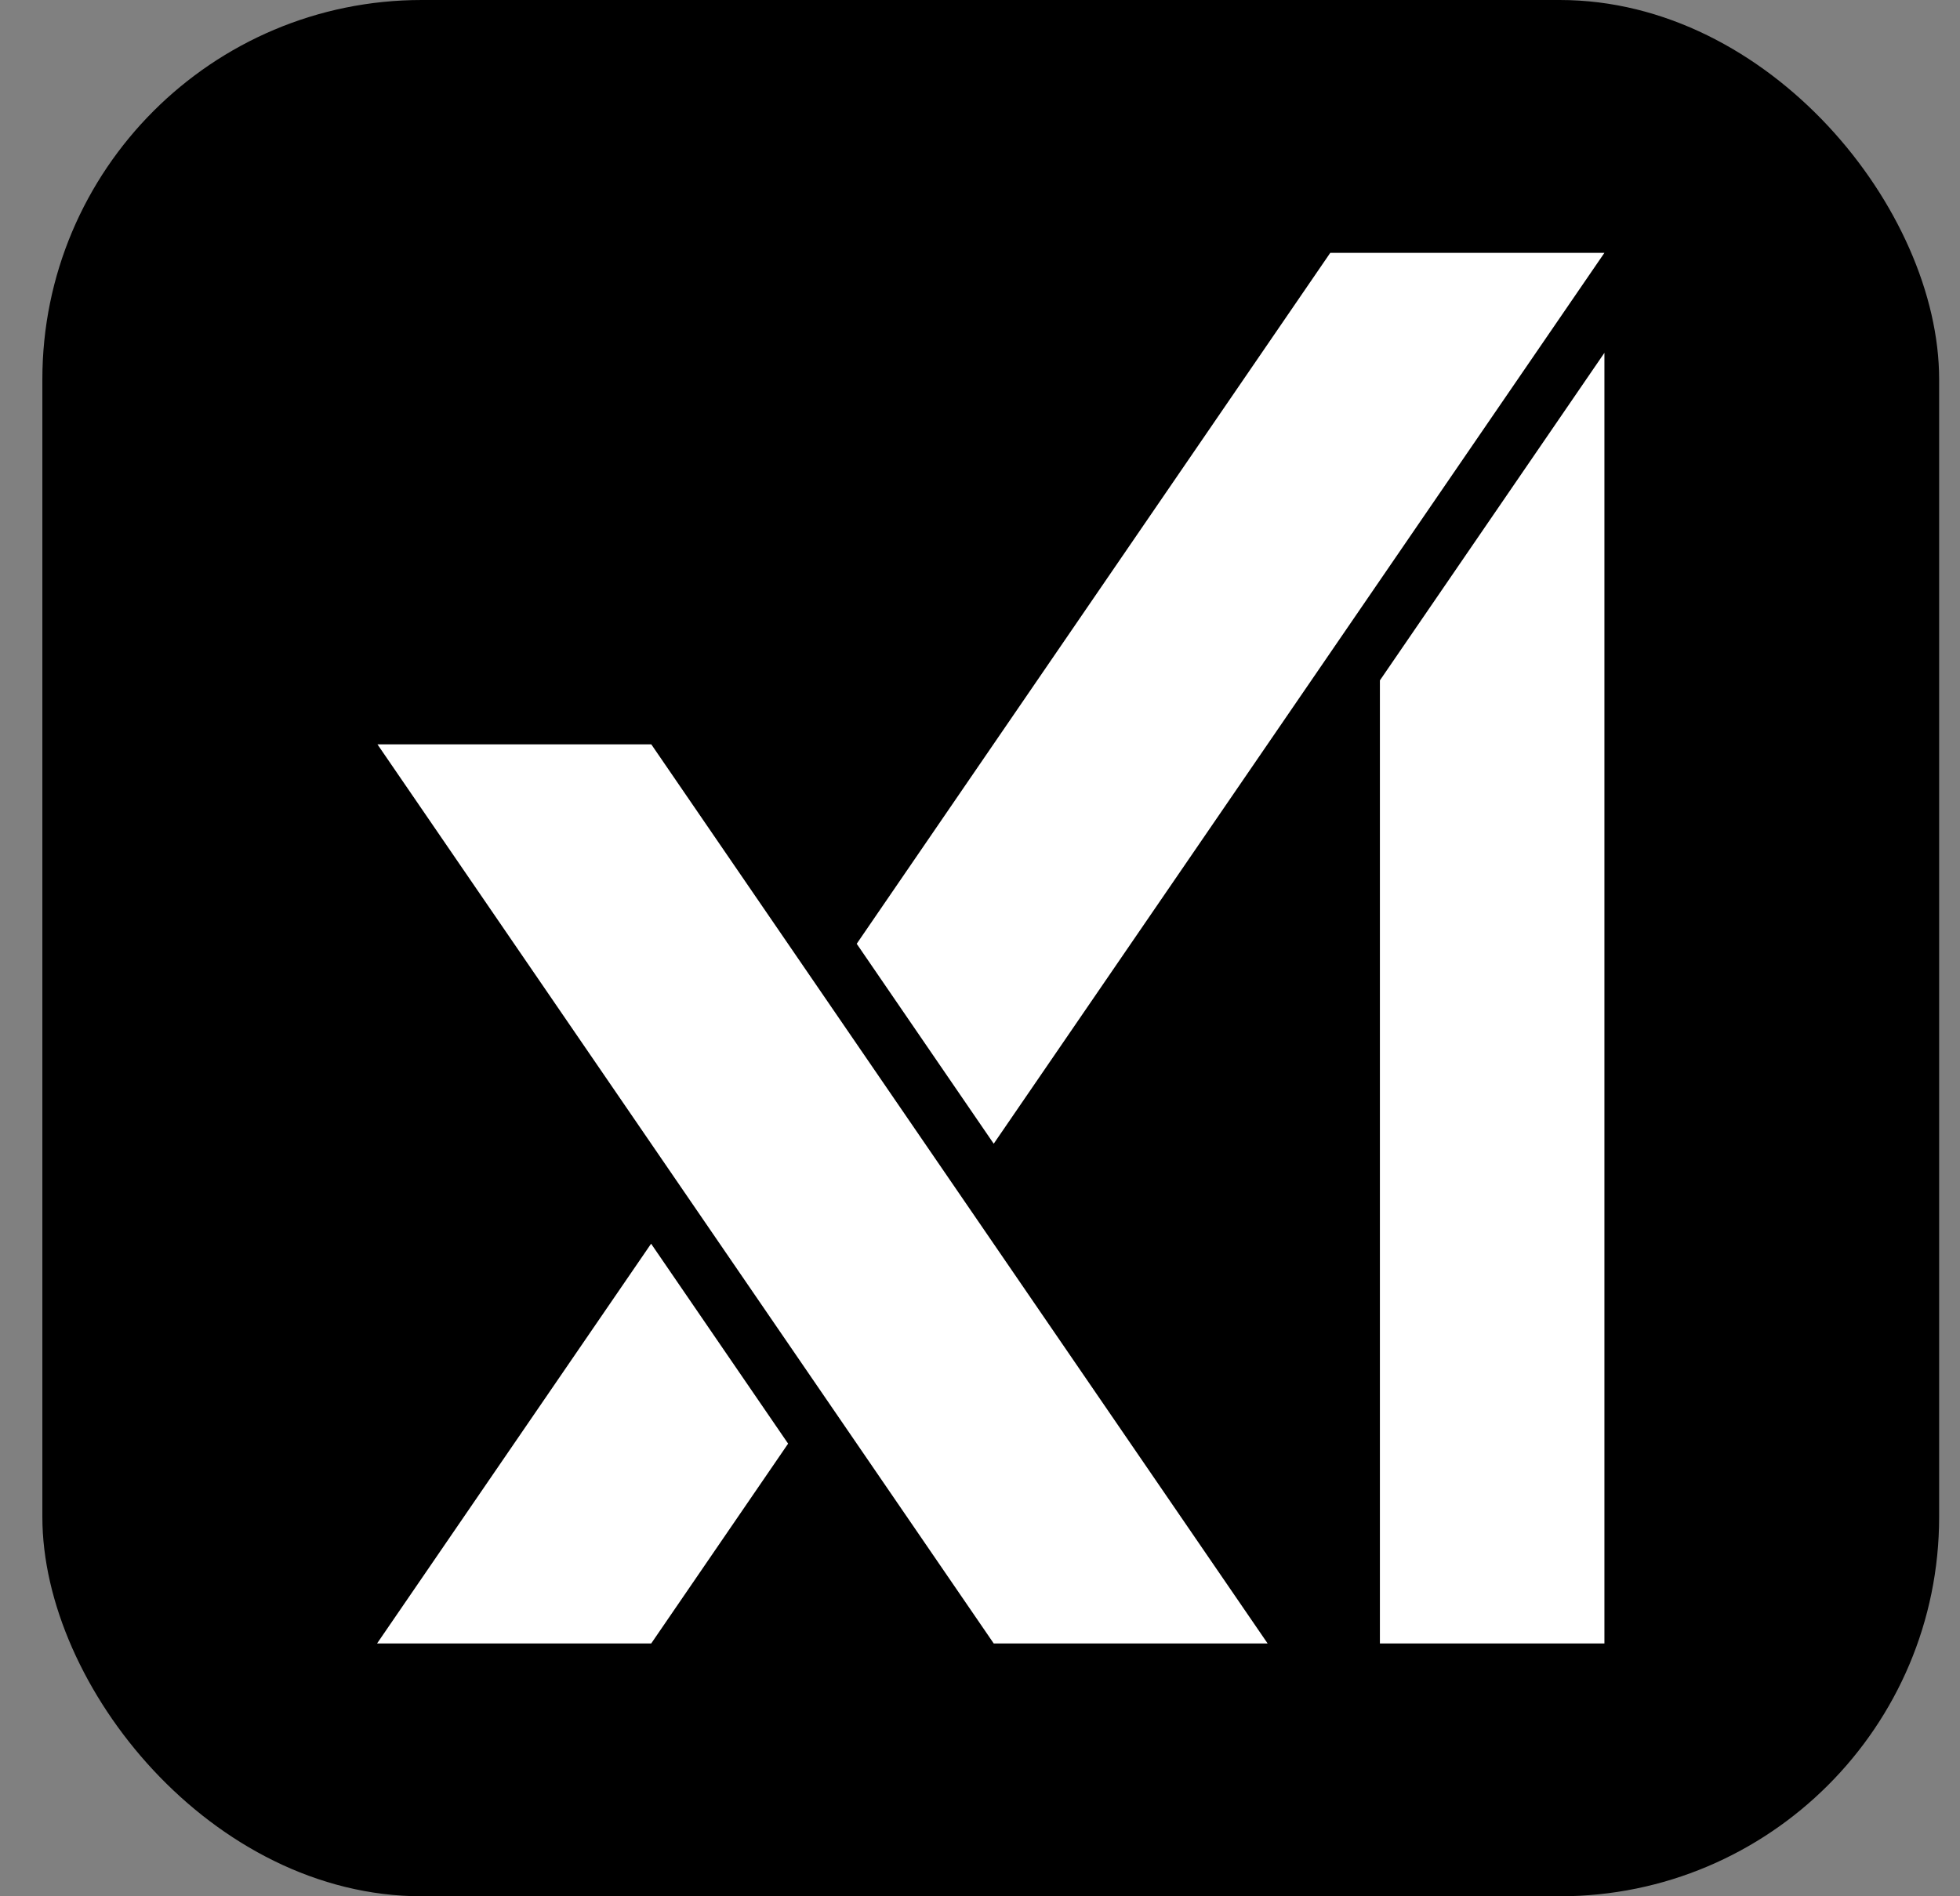
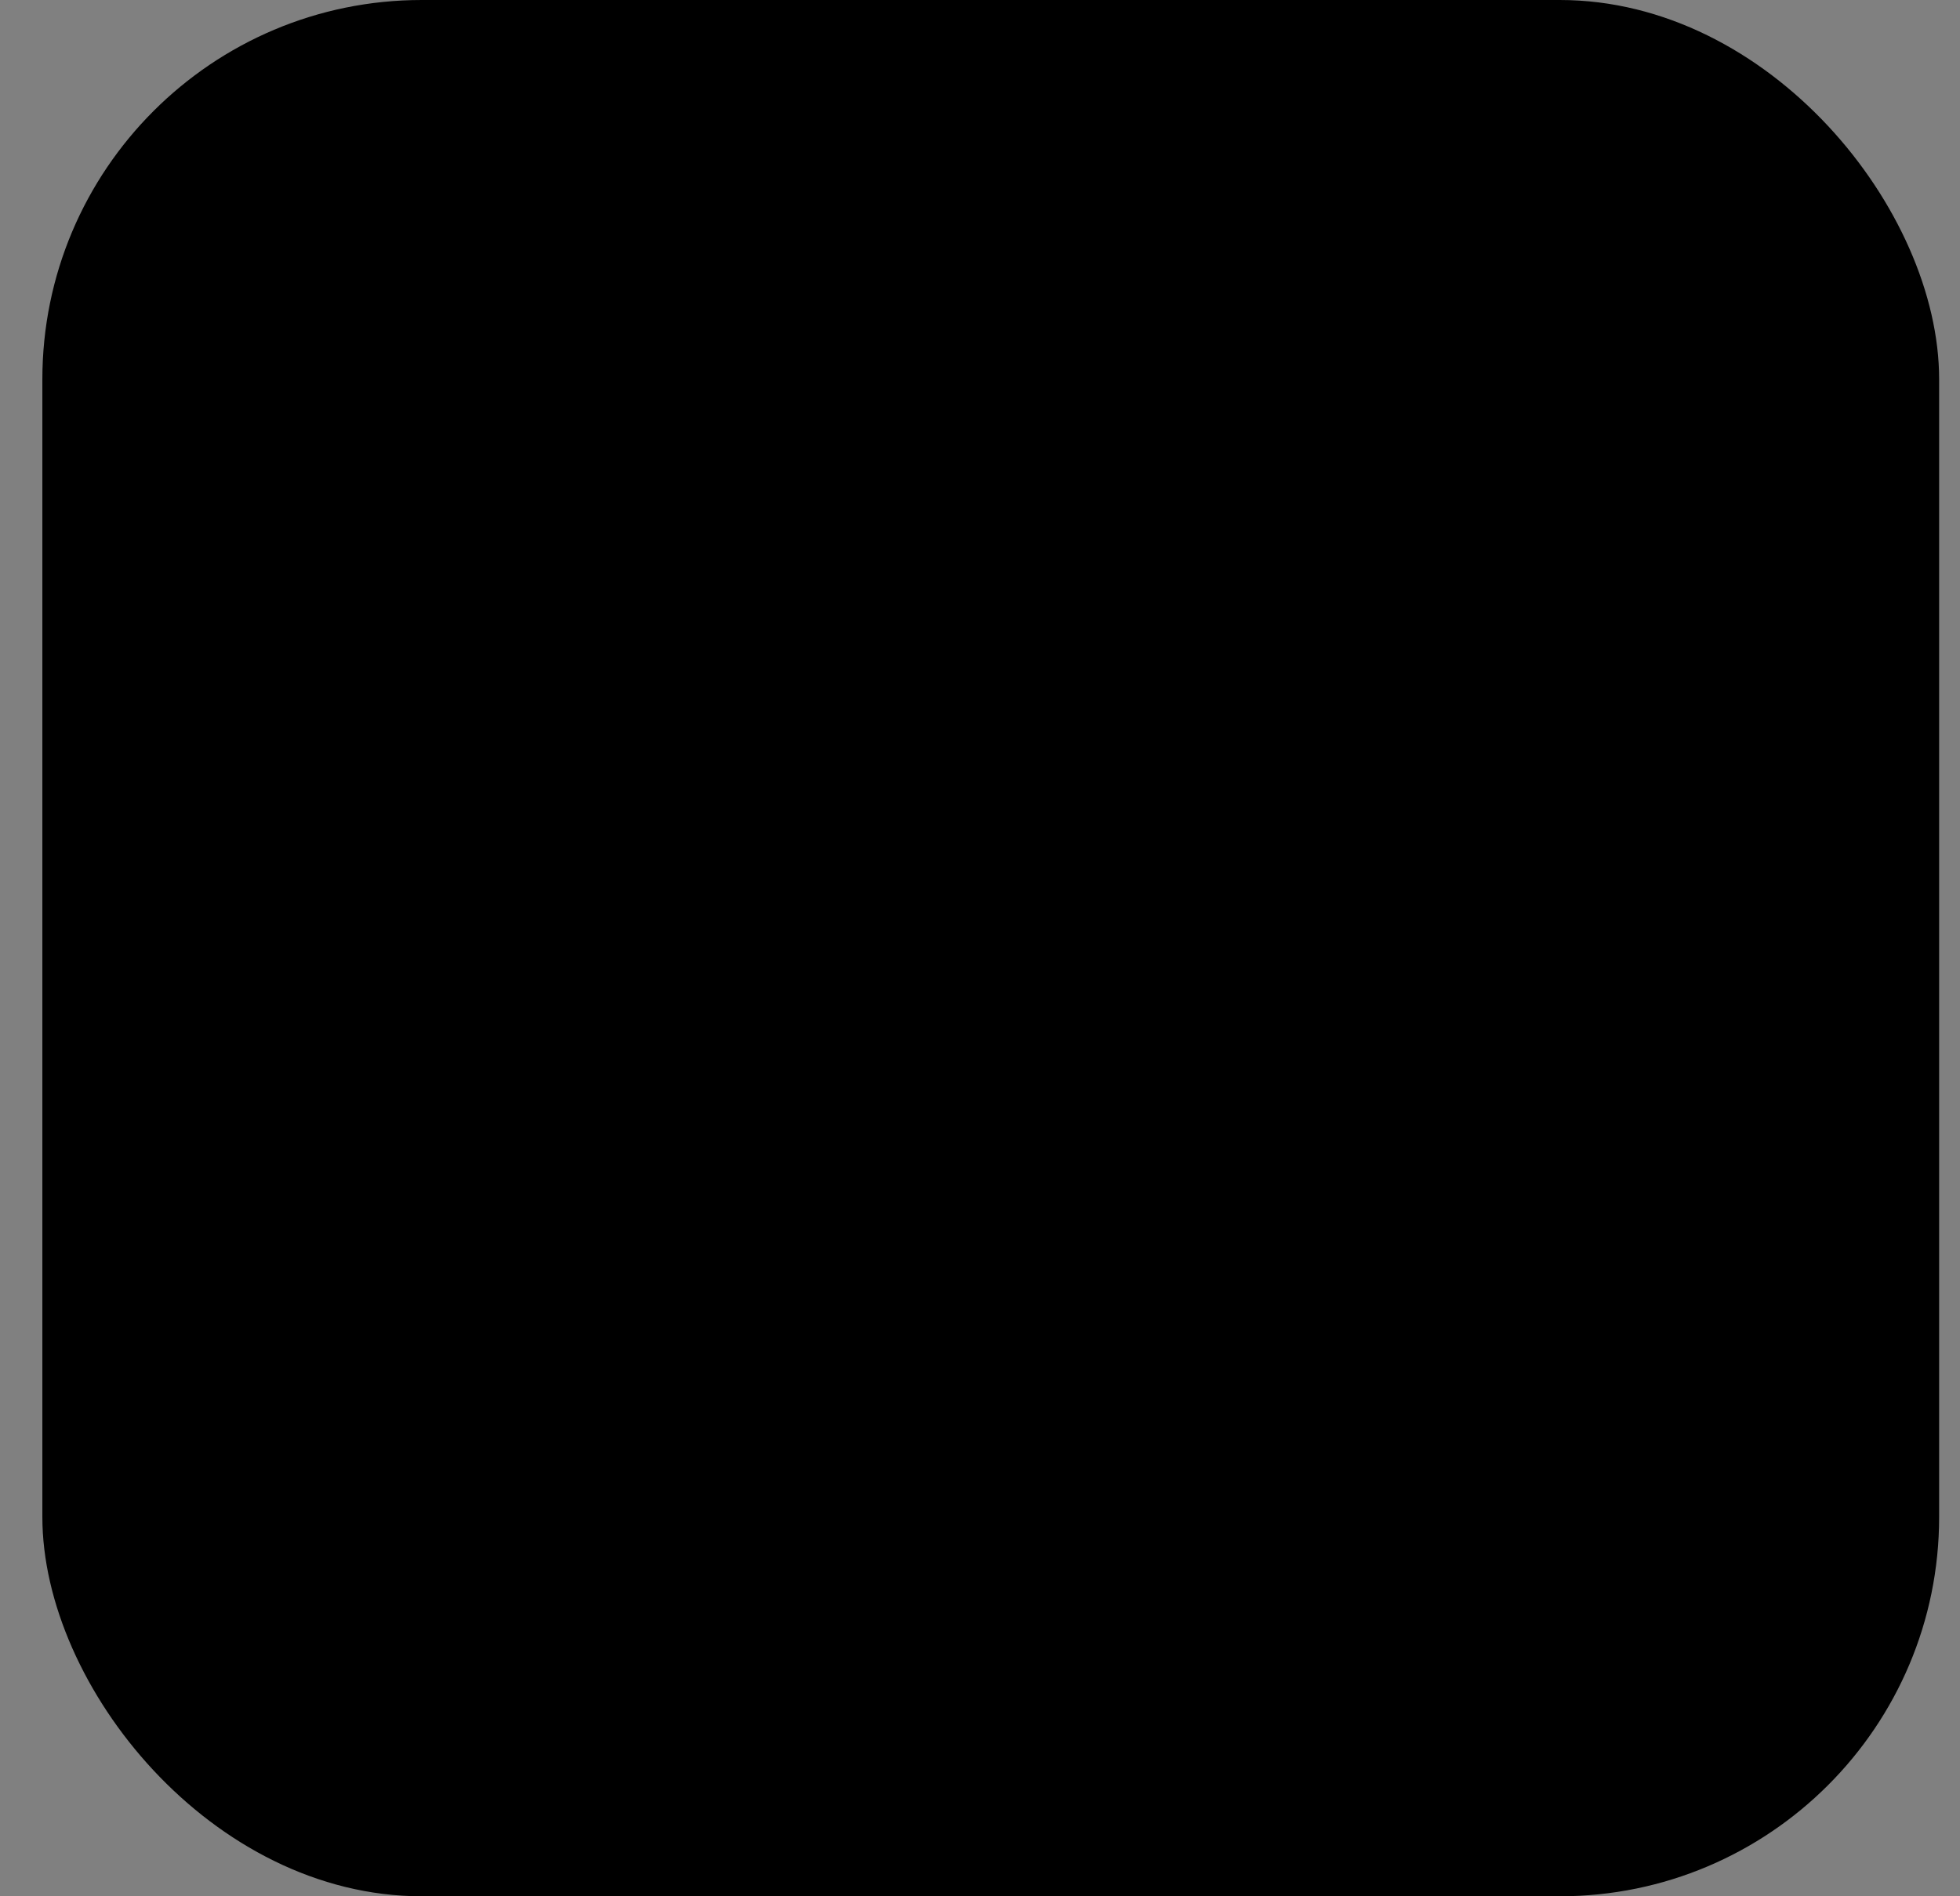
<svg xmlns="http://www.w3.org/2000/svg" width="31" height="30" viewBox="0 0 31 30" fill="none">
  <rect x="0" y="0" width="31" height="30" fill="#808080" stroke="none" />
  <rect x="0.67" width="30" height="30" rx="6" fill="black" />
-   <path d="M5.97 11.776L15.717 26H20.049L10.301 11.776H5.97ZM10.298 19.676L5.964 26H10.3L12.465 22.839L10.298 19.676ZM21.04 4L13.55 14.931L15.717 18.094L25.376 4H21.04ZM21.825 10.764V26H25.376V5.582L21.825 10.764Z" fill="white" />
</svg>